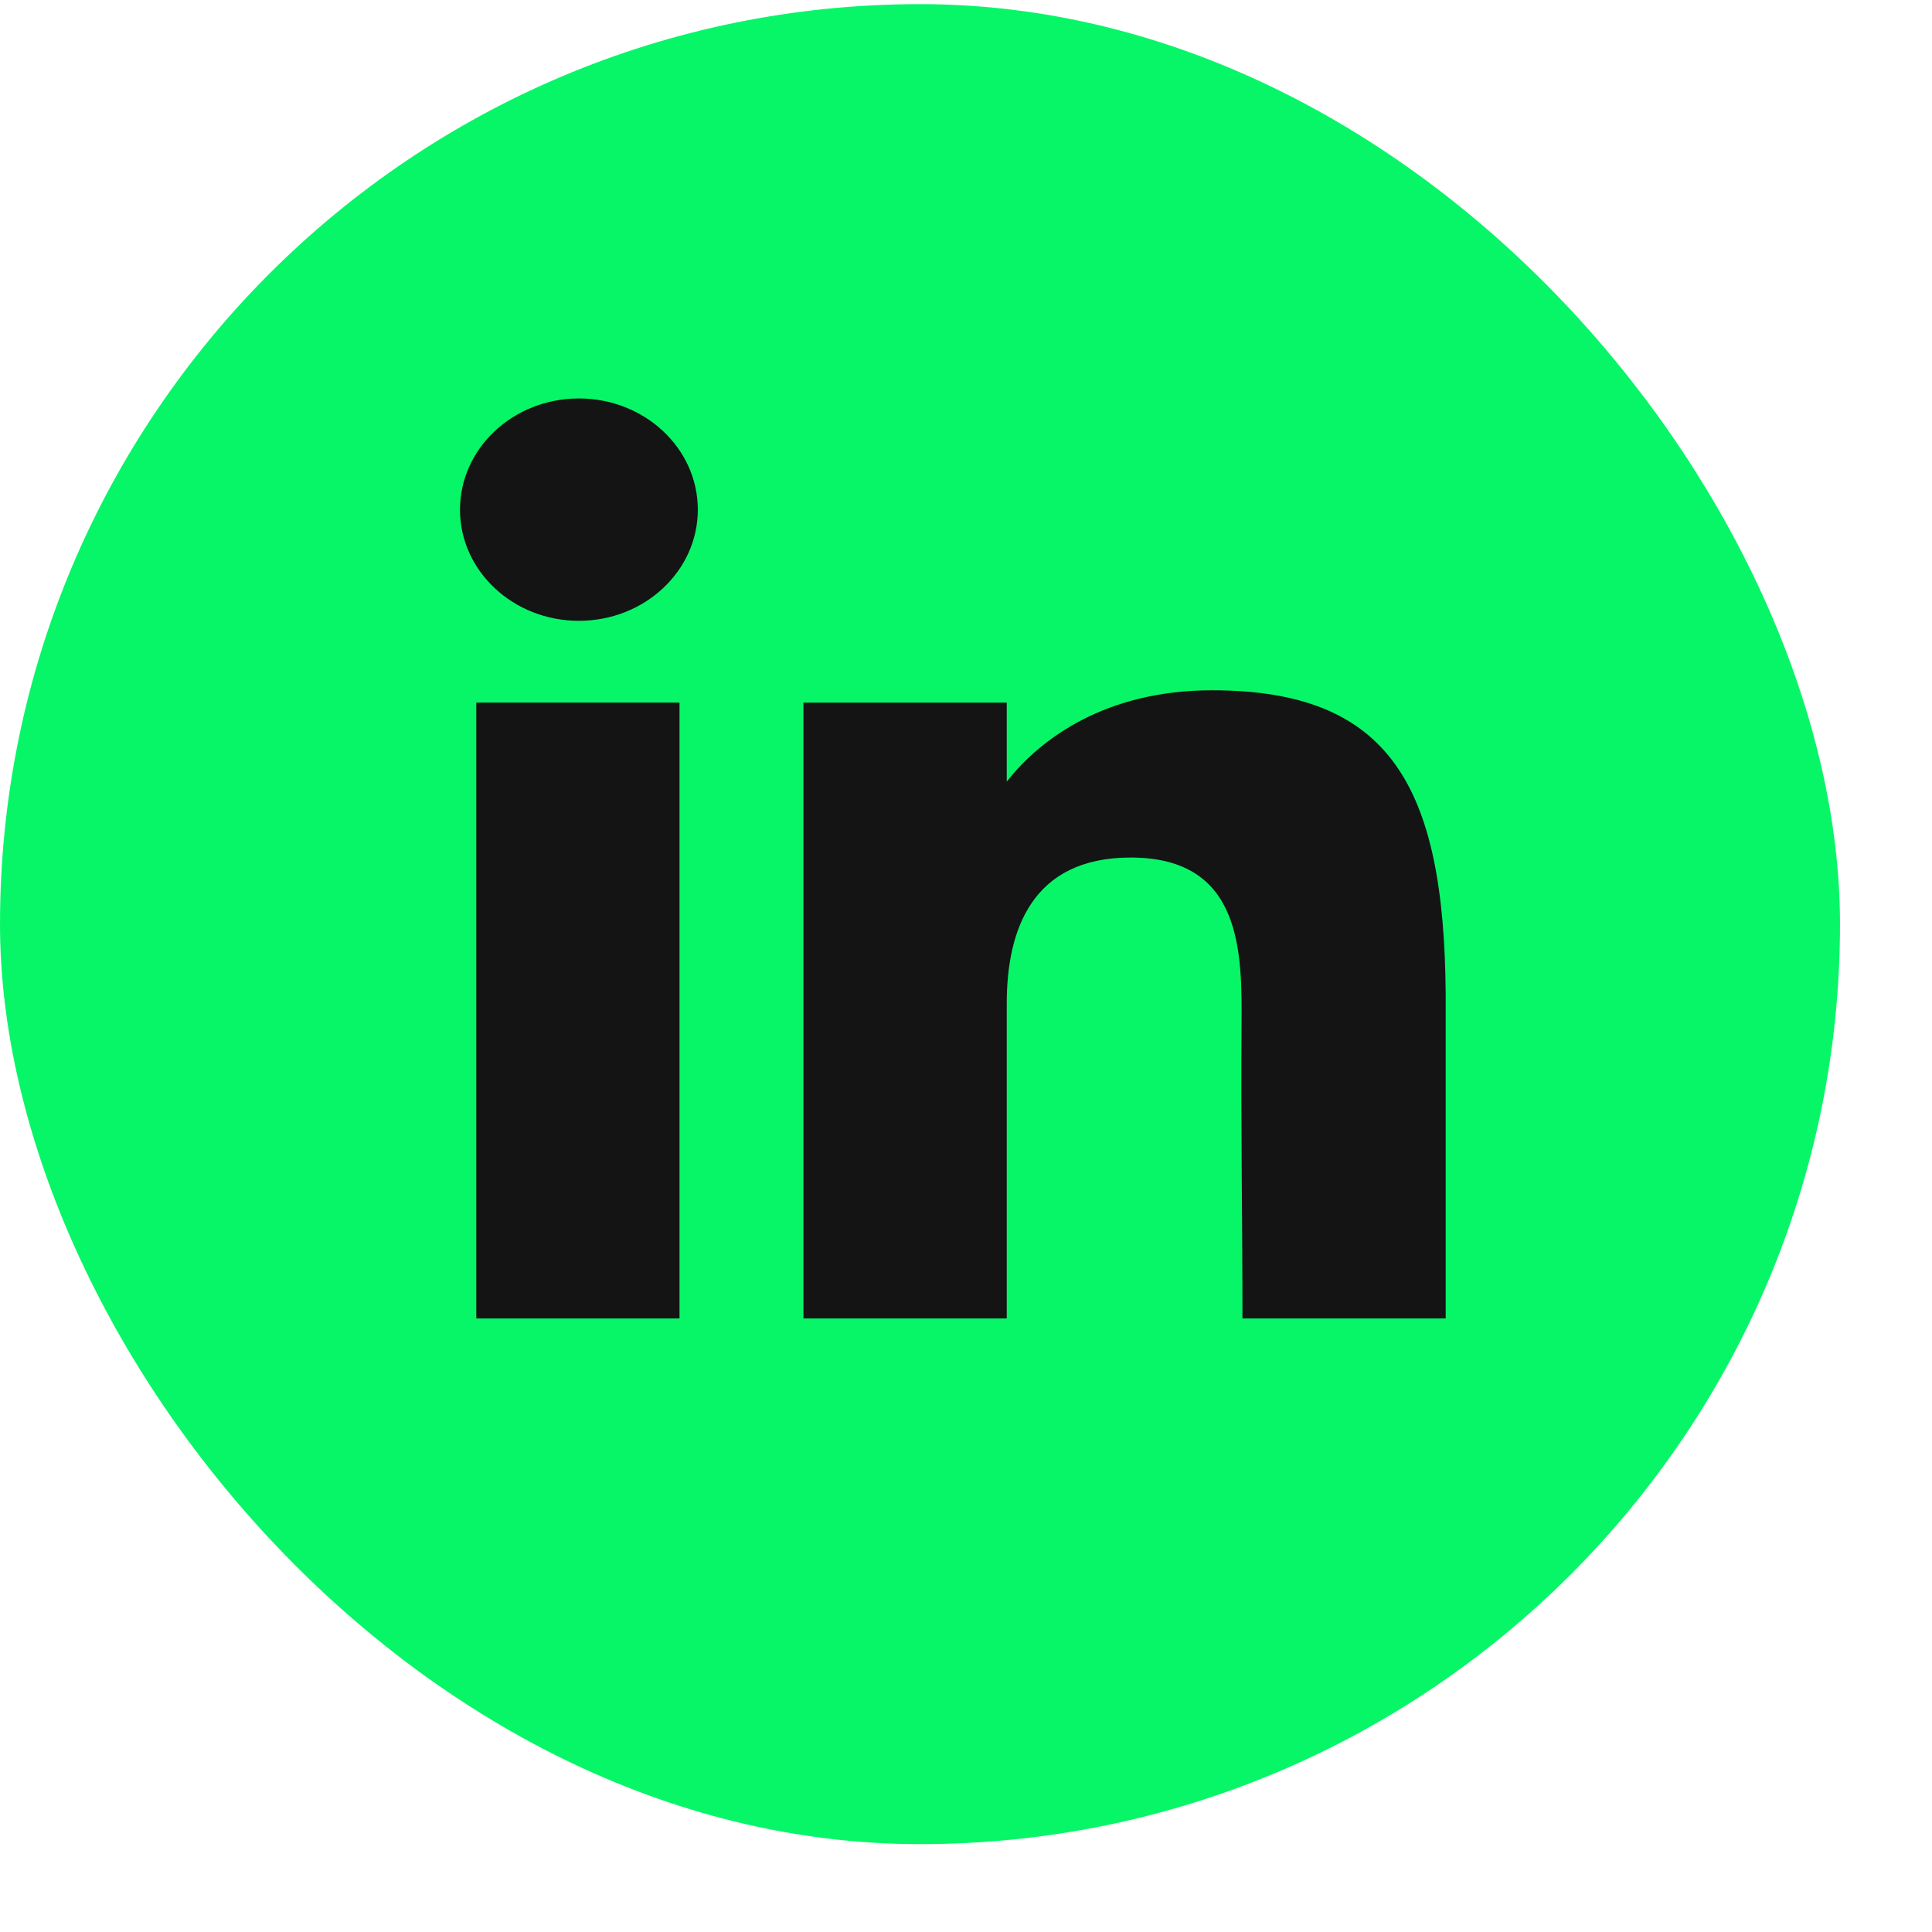
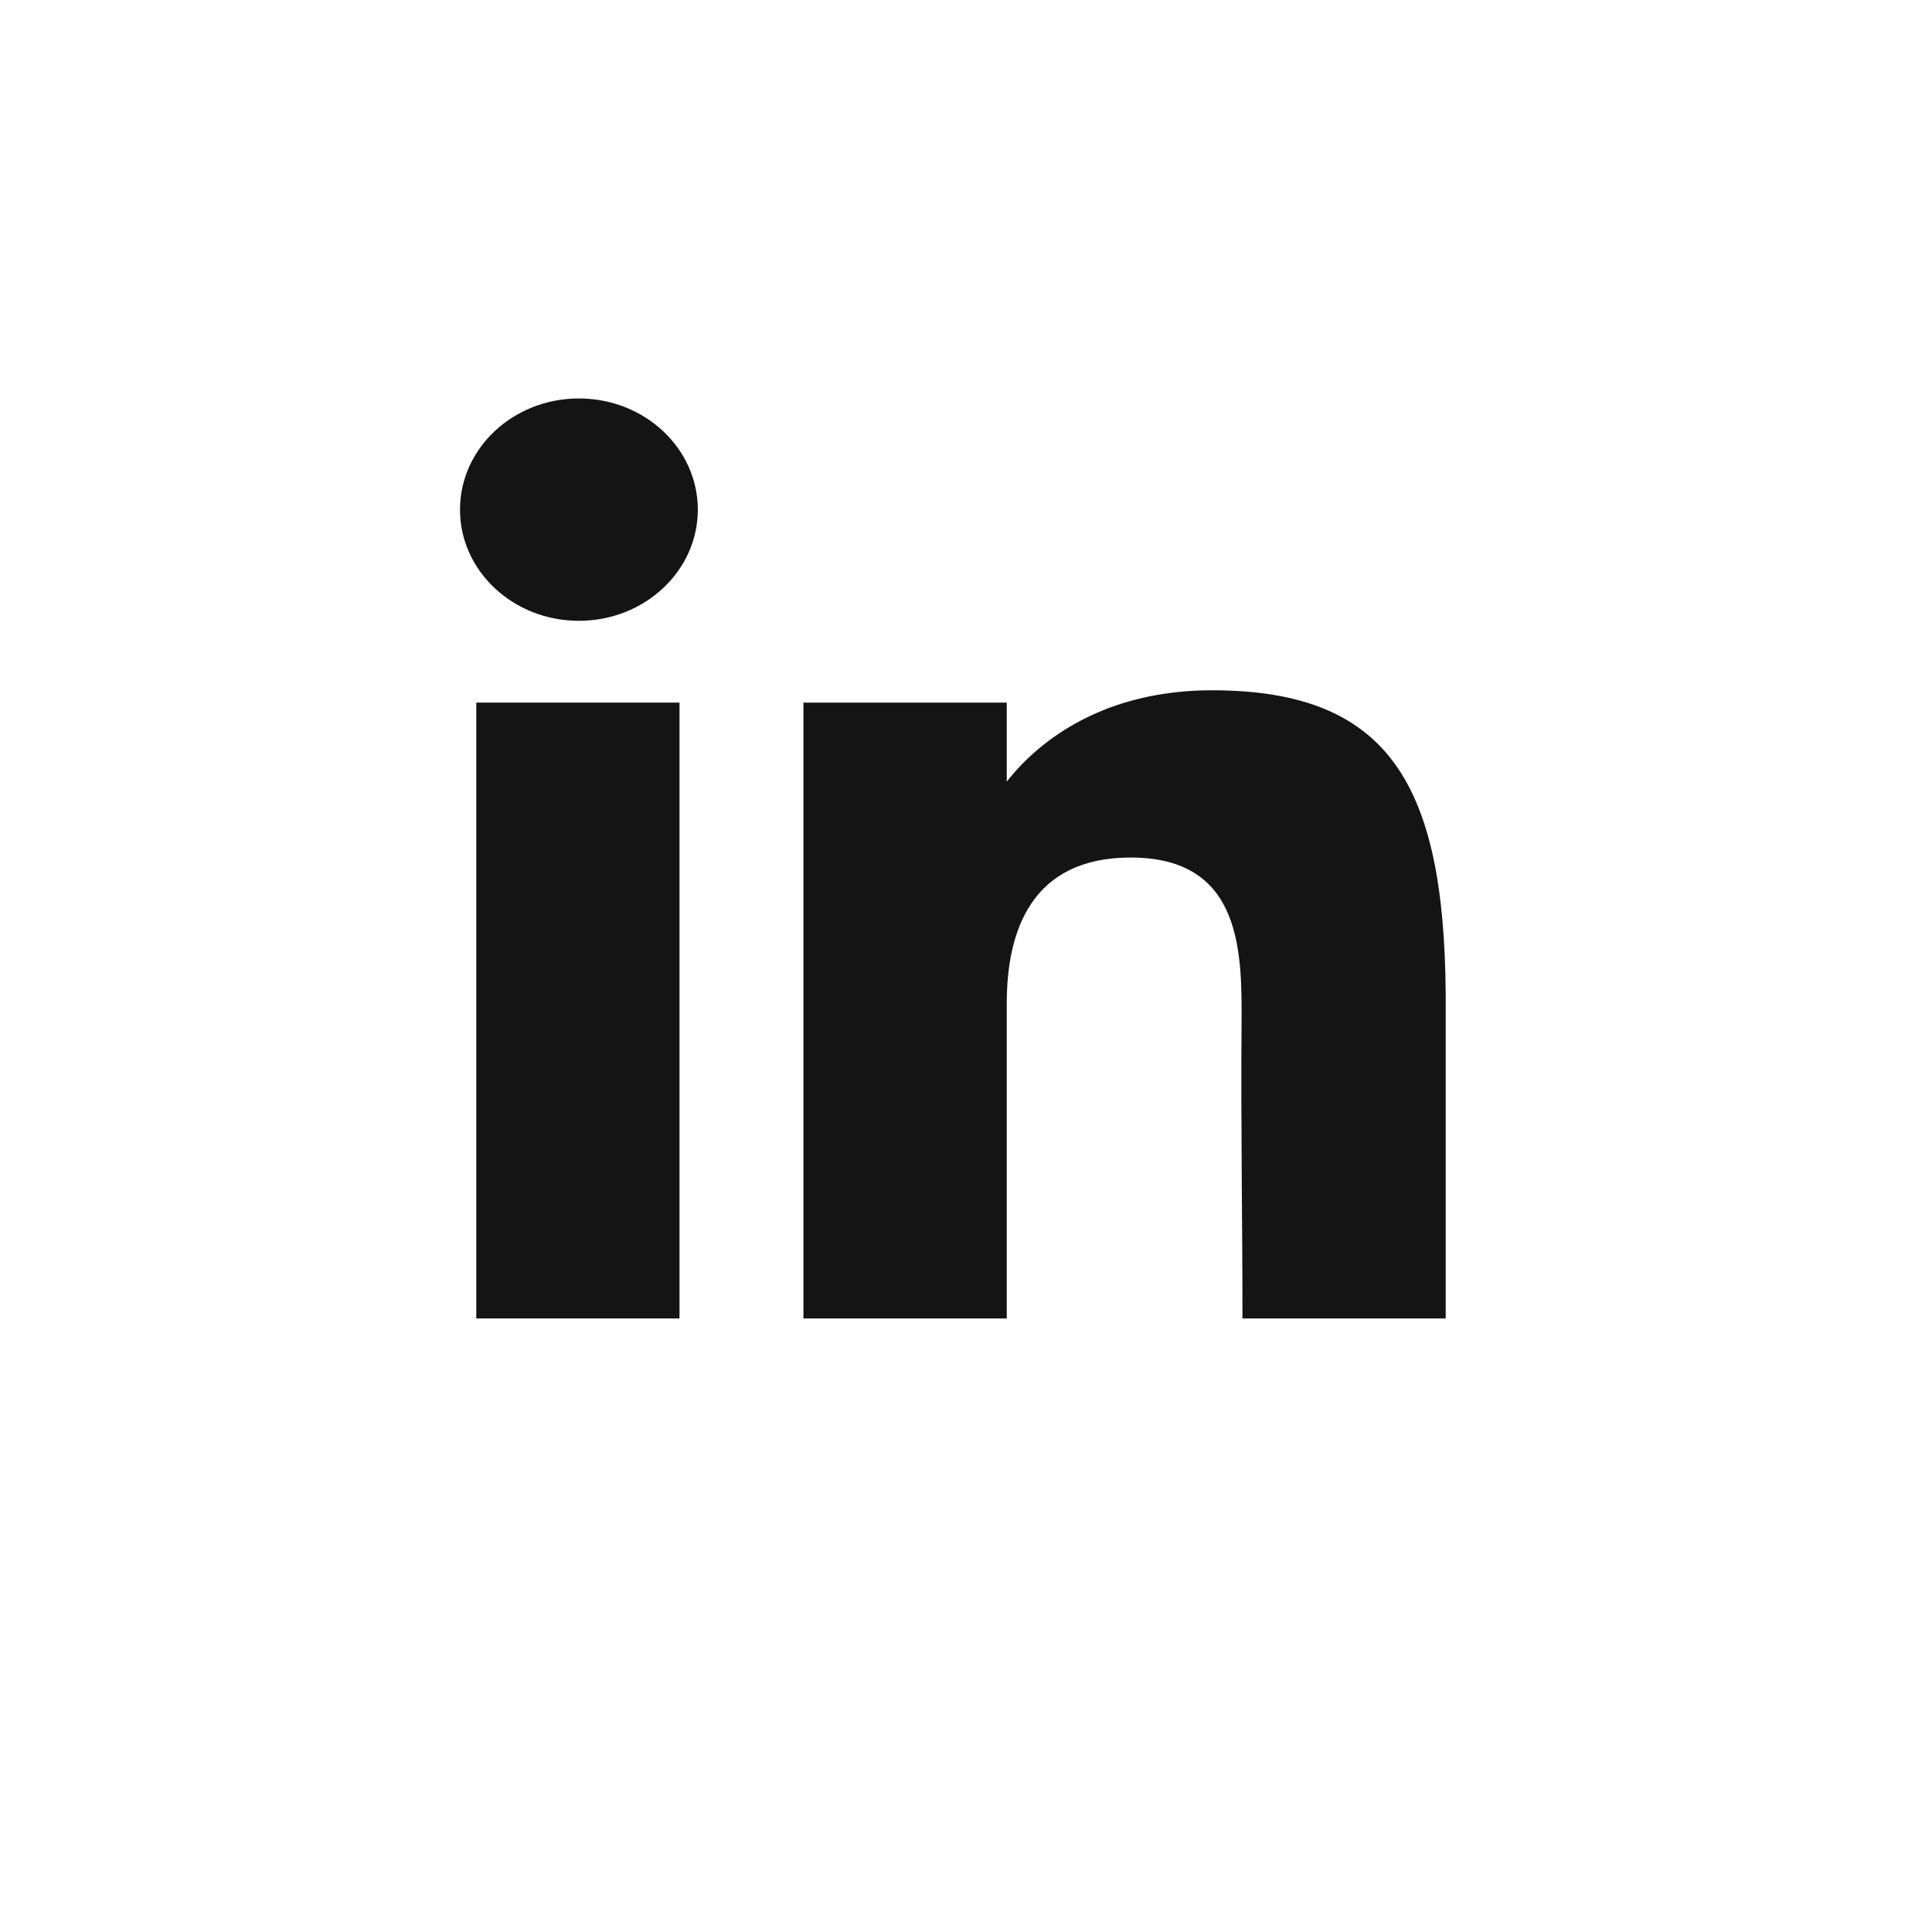
<svg xmlns="http://www.w3.org/2000/svg" width="21" height="21" viewBox="0 0 21 21" fill="none">
-   <rect y="0.045" width="20" height="20" rx="10" fill="#07F668" />
  <path d="M7.585 5.54C7.585 6.207 7.006 6.748 6.292 6.748C5.579 6.748 5 6.207 5 5.54C5 4.872 5.579 4.331 6.292 4.331C7.006 4.331 7.585 4.872 7.585 5.54Z" fill="#141414" />
  <path d="M5.177 7.637H7.386V14.331H5.177V7.637Z" fill="#141414" />
  <path d="M10.943 7.637H8.733V14.331H10.943C10.943 14.331 10.943 12.224 10.943 10.906C10.943 10.115 11.213 9.321 12.29 9.321C13.508 9.321 13.501 10.356 13.495 11.158C13.487 12.206 13.505 13.275 13.505 14.331H15.714V10.798C15.696 8.542 15.108 7.503 13.174 7.503C12.025 7.503 11.313 8.024 10.943 8.496V7.637Z" fill="#141414" />
</svg>